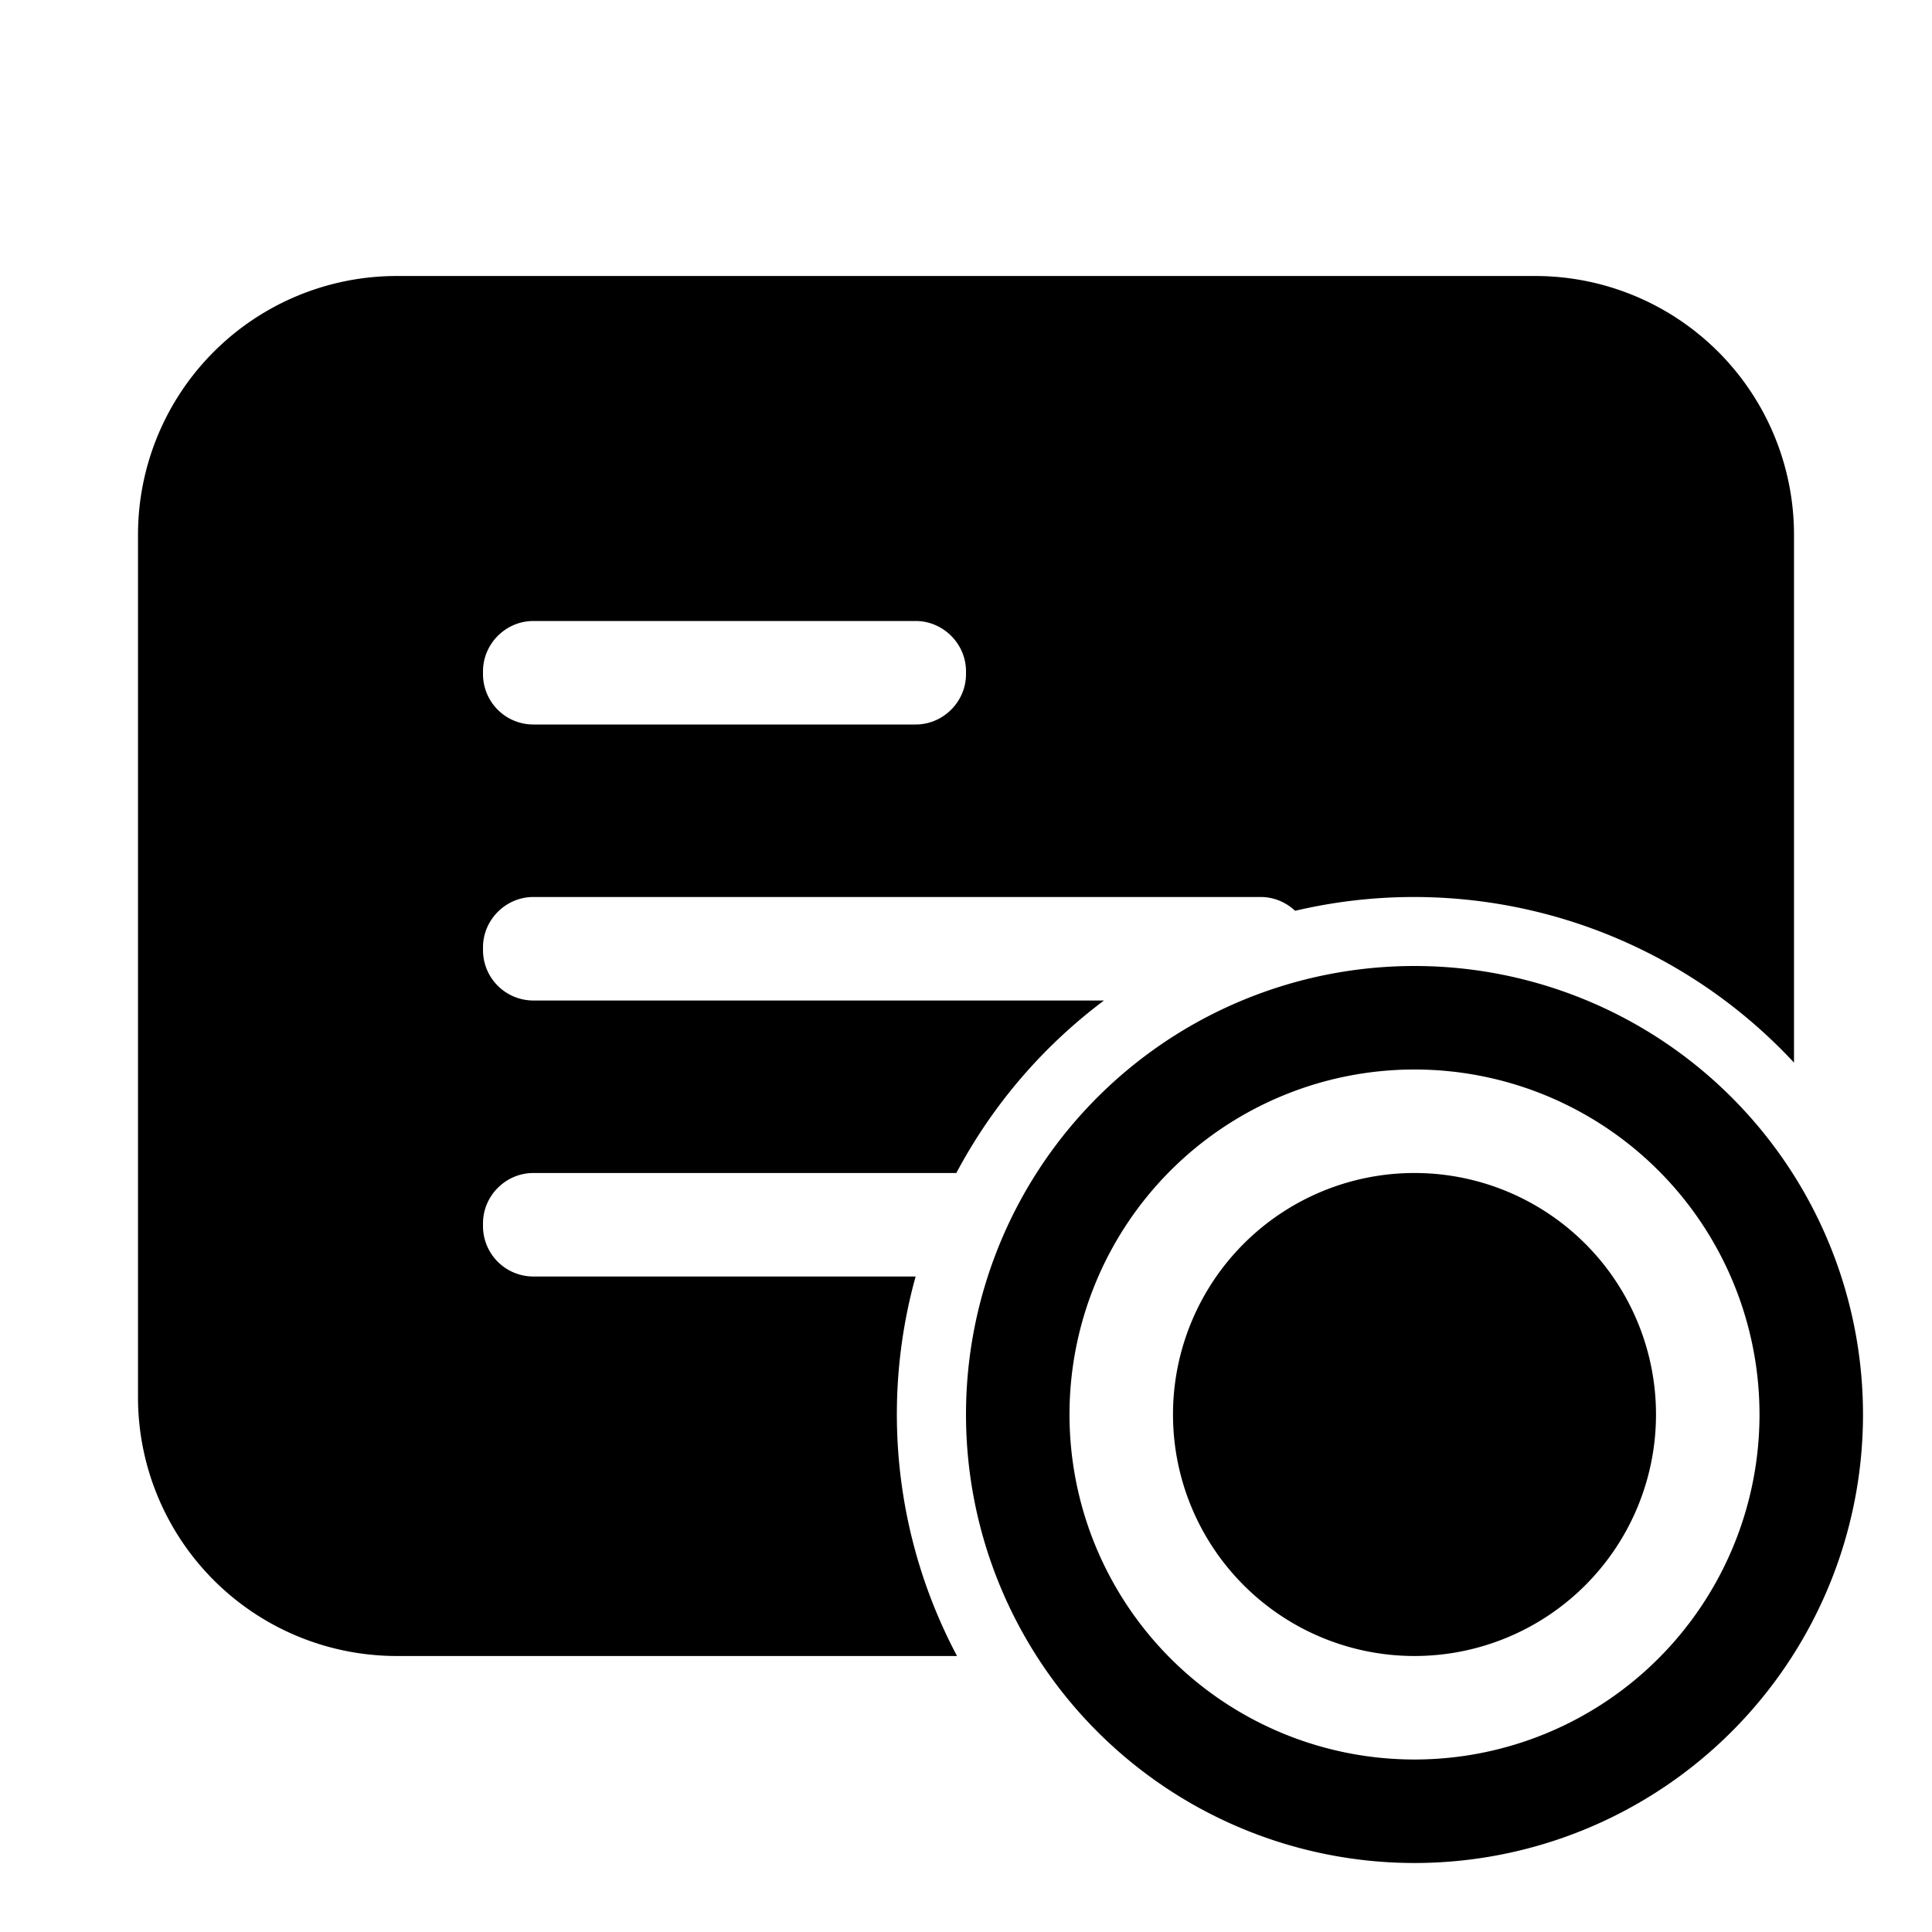
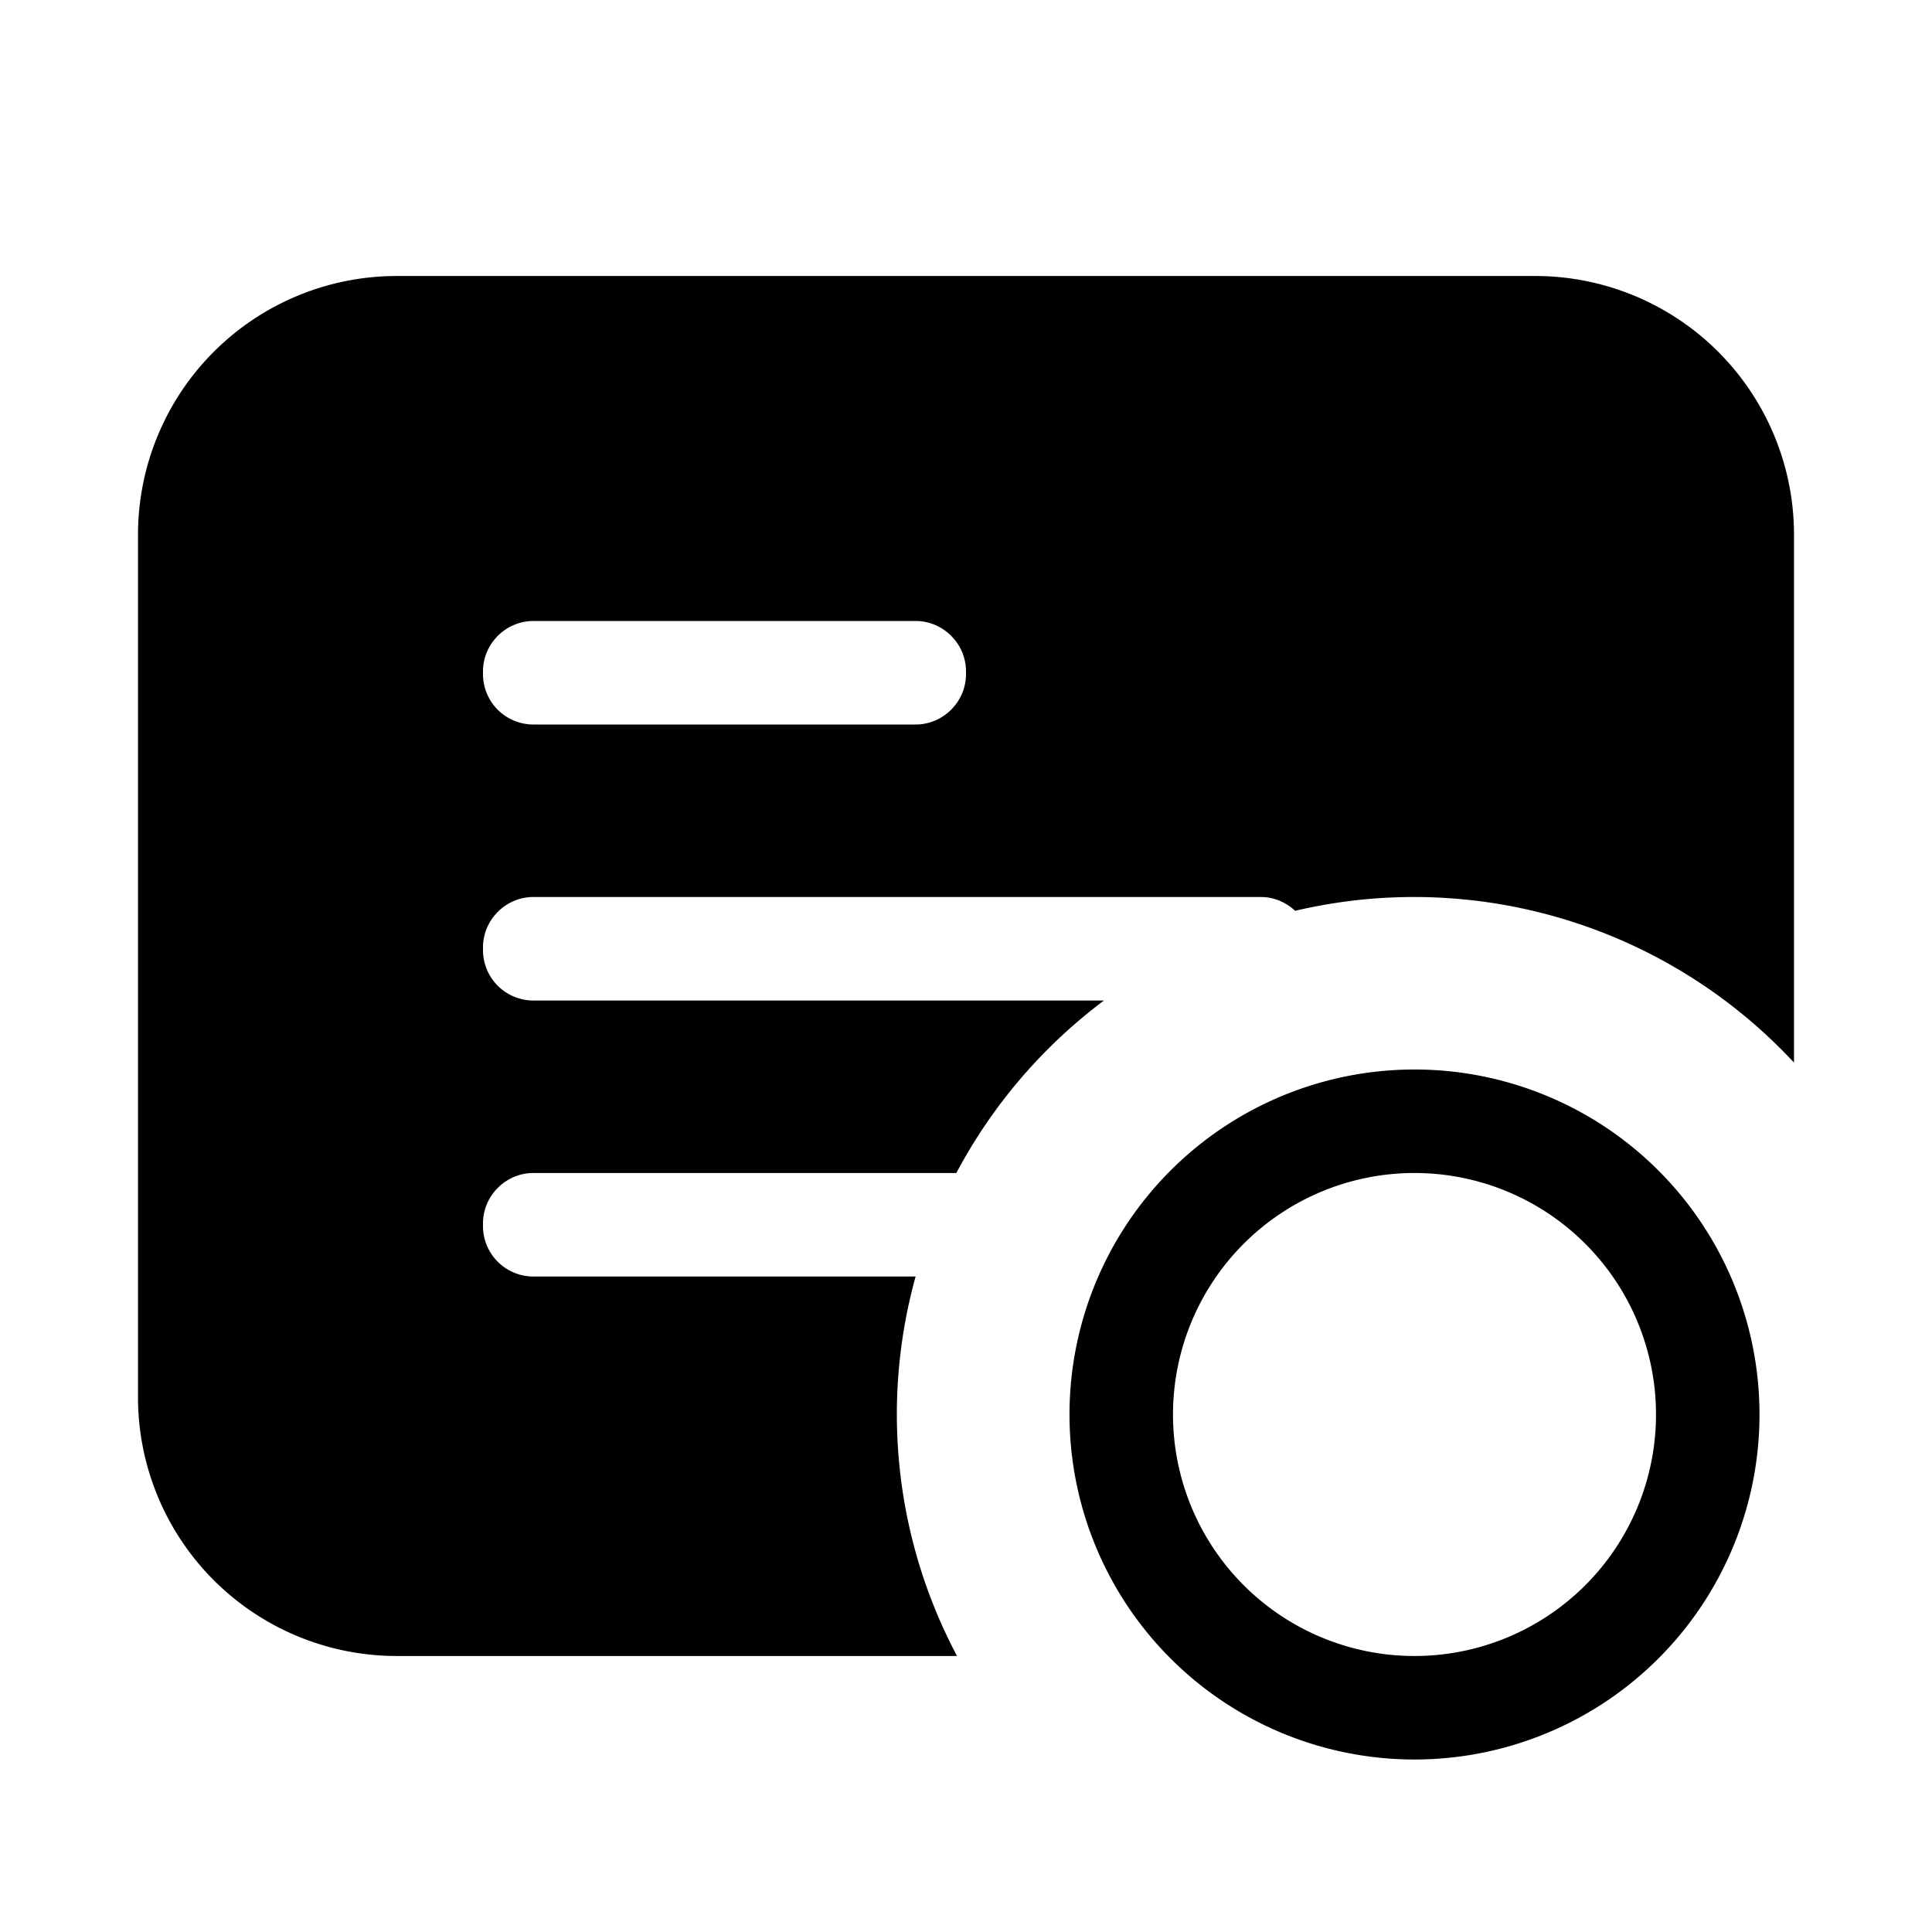
<svg xmlns="http://www.w3.org/2000/svg" width="28" height="28" viewBox="0 0 28 28">
-   <path d="M5.75 4A3.75 3.75 0 0 0 2 7.75v12.5A3.75 3.75 0 0 0 5.75 24h8.12a7.47 7.47 0 0 1-.6-5.5H7.73a.73.73 0 0 1-.73-.73v-.04c0-.4.33-.73.73-.73h6.13A7.54 7.54 0 0 1 16 14.5H7.73a.73.73 0 0 1-.73-.73v-.04c0-.4.33-.73.73-.73h10.54c.2 0 .37.08.5.2A7.52 7.52 0 0 1 26 15.4V7.75A3.75 3.75 0 0 0 22.25 4H5.75ZM7 9.73c0-.4.33-.73.73-.73h5.54c.4 0 .73.33.73.73v.04c0 .4-.33.73-.73.73H7.73A.73.73 0 0 1 7 9.77v-.04ZM20.5 25.5a5 5 0 1 1 0-10 5 5 0 0 1 0 10Zm0 1.5a6.5 6.5 0 1 0 0-13 6.5 6.5 0 0 0 0 13Zm0-3a3.5 3.5 0 1 0 0-7 3.5 3.5 0 0 0 0 7Z" />
+   <path d="M5.75 4A3.75 3.75 0 0 0 2 7.75v12.5A3.75 3.75 0 0 0 5.75 24h8.12a7.47 7.47 0 0 1-.6-5.5H7.73a.73.73 0 0 1-.73-.73v-.04c0-.4.33-.73.73-.73h6.13A7.54 7.54 0 0 1 16 14.5H7.73a.73.73 0 0 1-.73-.73v-.04c0-.4.33-.73.73-.73h10.54c.2 0 .37.08.5.2A7.52 7.52 0 0 1 26 15.4V7.75A3.75 3.75 0 0 0 22.25 4H5.75ZM7 9.73c0-.4.33-.73.73-.73h5.54c.4 0 .73.33.73.73v.04c0 .4-.33.73-.73.73H7.73A.73.73 0 0 1 7 9.77v-.04ZM20.5 25.5a5 5 0 1 1 0-10 5 5 0 0 1 0 10Zm0 1.5Zm0-3a3.5 3.5 0 1 0 0-7 3.5 3.5 0 0 0 0 7Z" />
</svg>